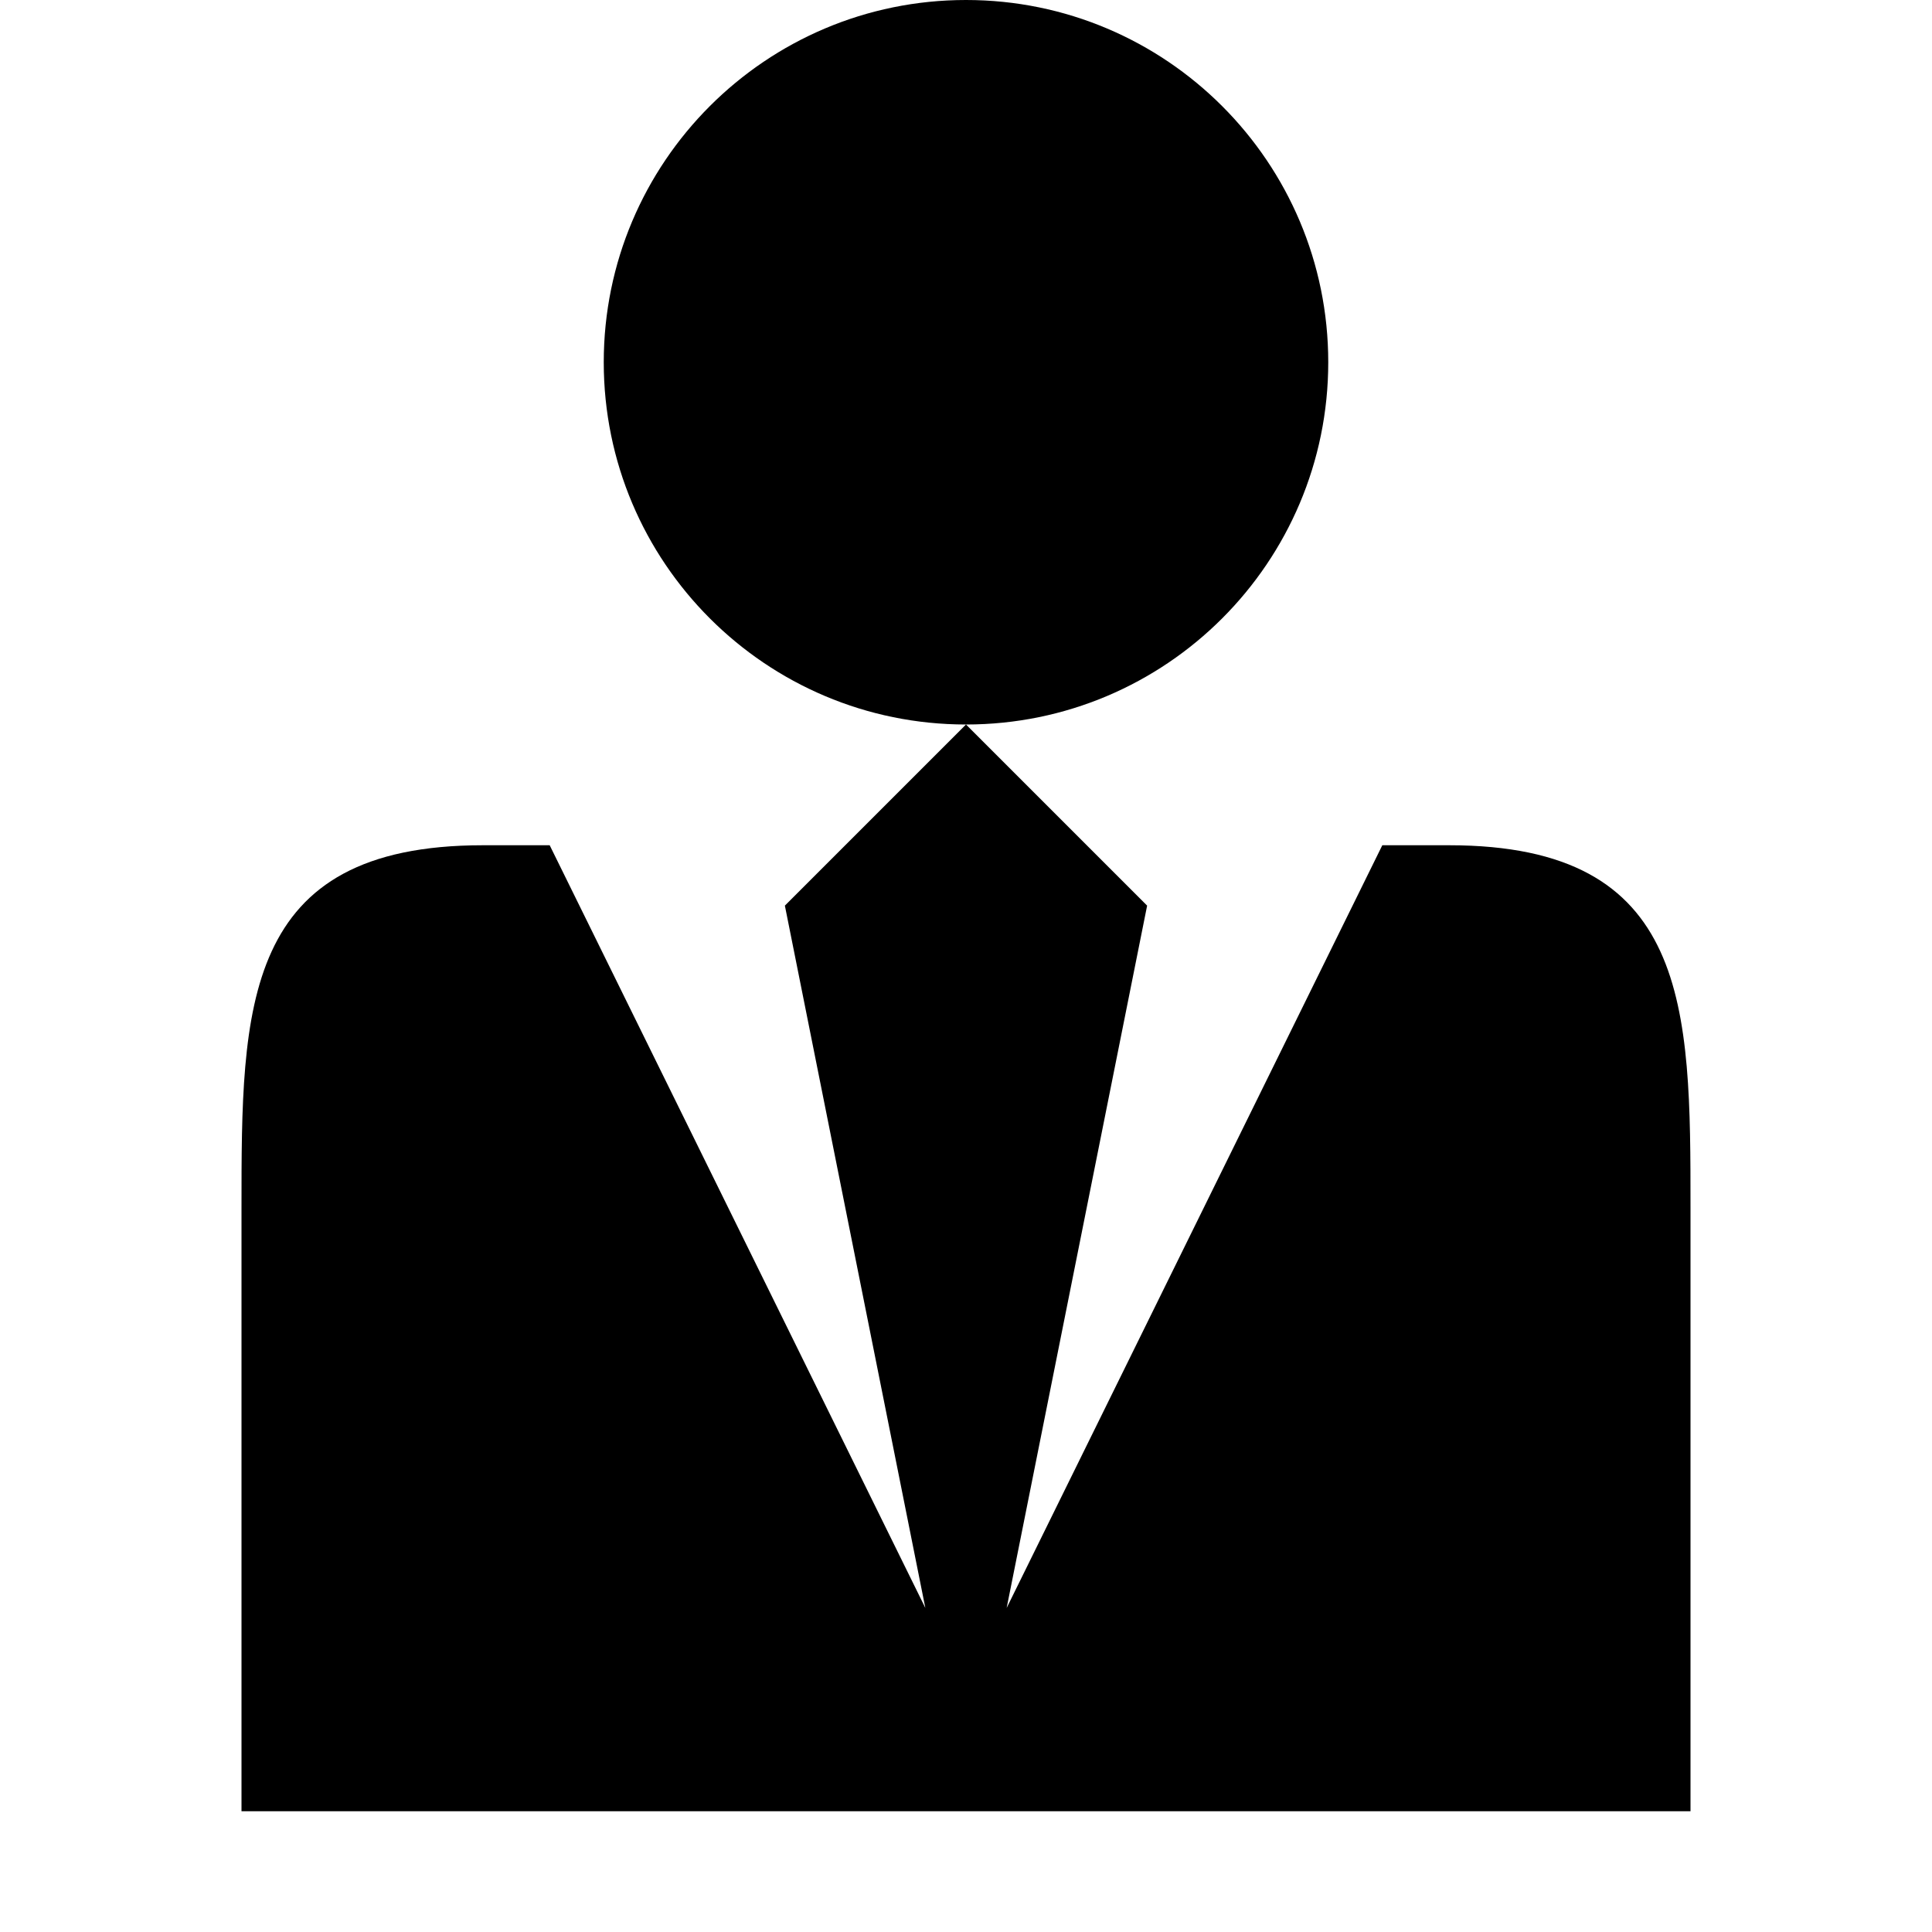
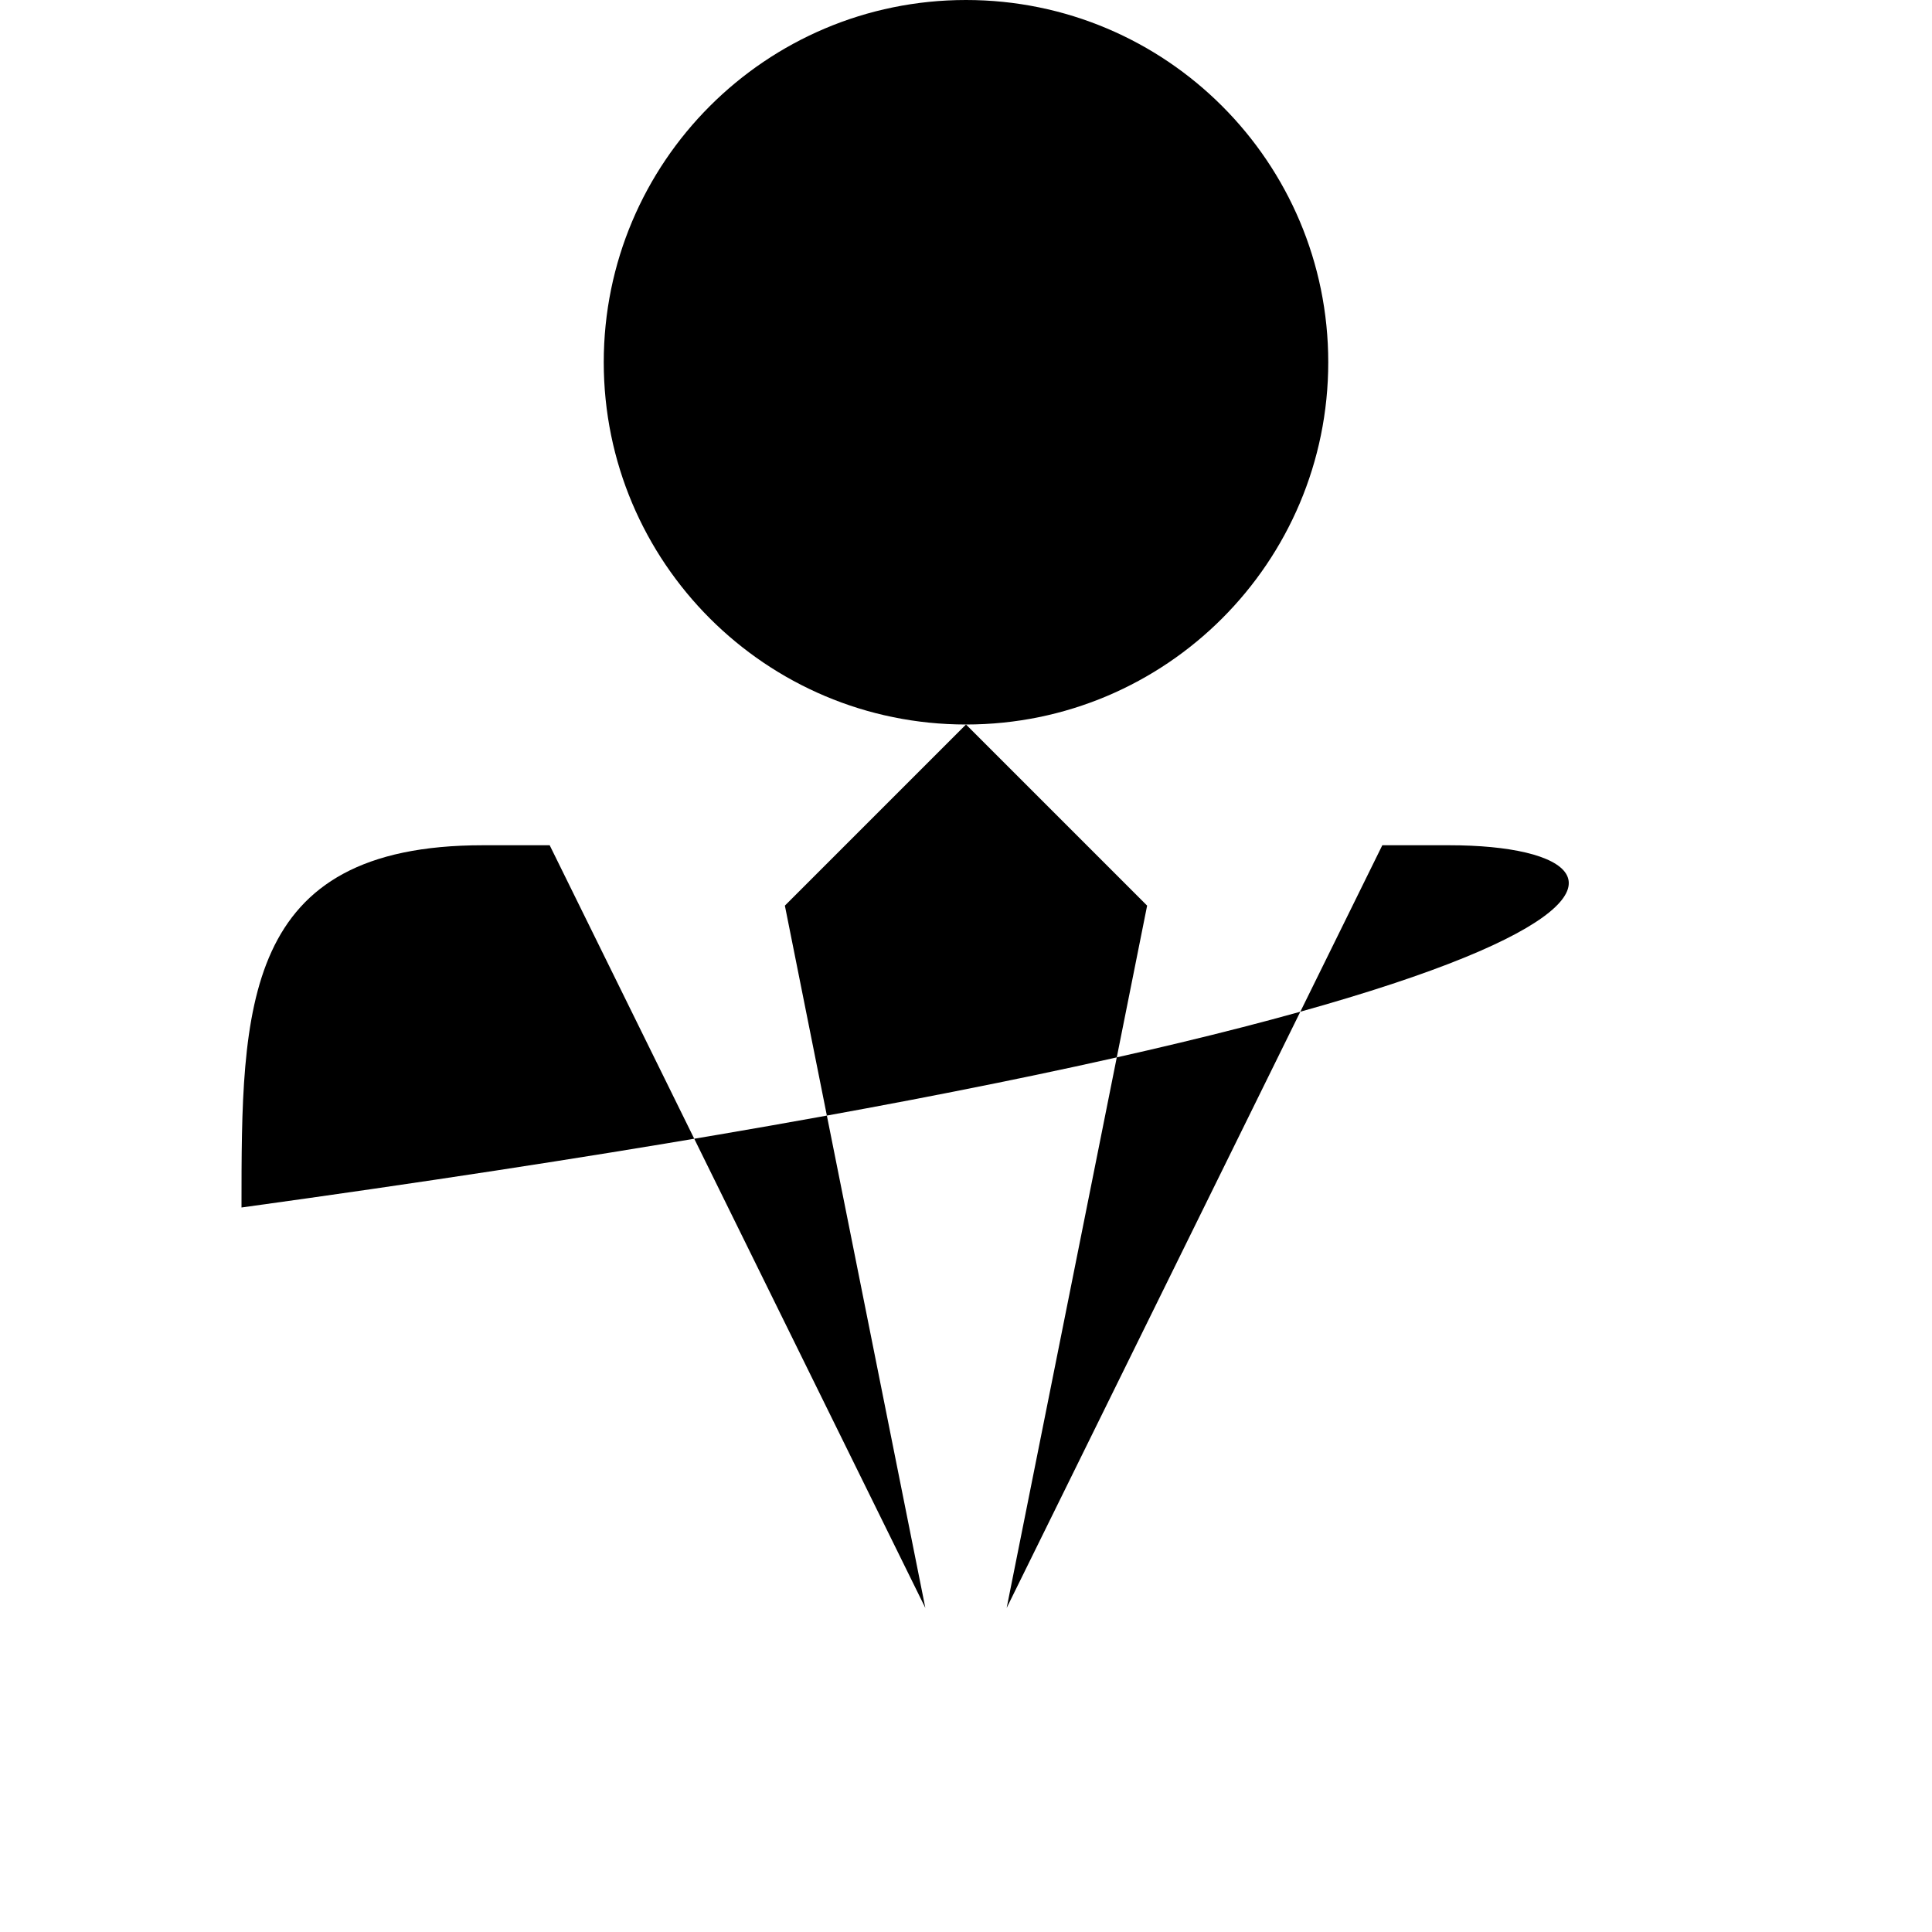
<svg xmlns="http://www.w3.org/2000/svg" version="1.1" id="Capa_1" x="0px" y="0px" width="512px" height="512px" viewBox="0 0 512 512" enable-background="new 0 0 512 512" xml:space="preserve">
-   <path d="M160,96c0,53.02,42.98,96,96,96s96-42.98,96-96S309.02,0,256,0S160,42.98,160,96z M384.039,224h-0.078h-17.634  l-99.552,202.122L304,240l-48-48l-48,48l37.225,186.122L145.674,224h-17.635h-0.077C64,224,64,266.993,64,320v160h384V320  C448,266.993,448,224,384.039,224z" />
+   <path d="M160,96c0,53.02,42.98,96,96,96s96-42.98,96-96S309.02,0,256,0S160,42.98,160,96z M384.039,224h-0.078h-17.634  l-99.552,202.122L304,240l-48-48l-48,48l37.225,186.122L145.674,224h-17.635h-0.077C64,224,64,266.993,64,320v160V320  C448,266.993,448,224,384.039,224z" />
</svg>